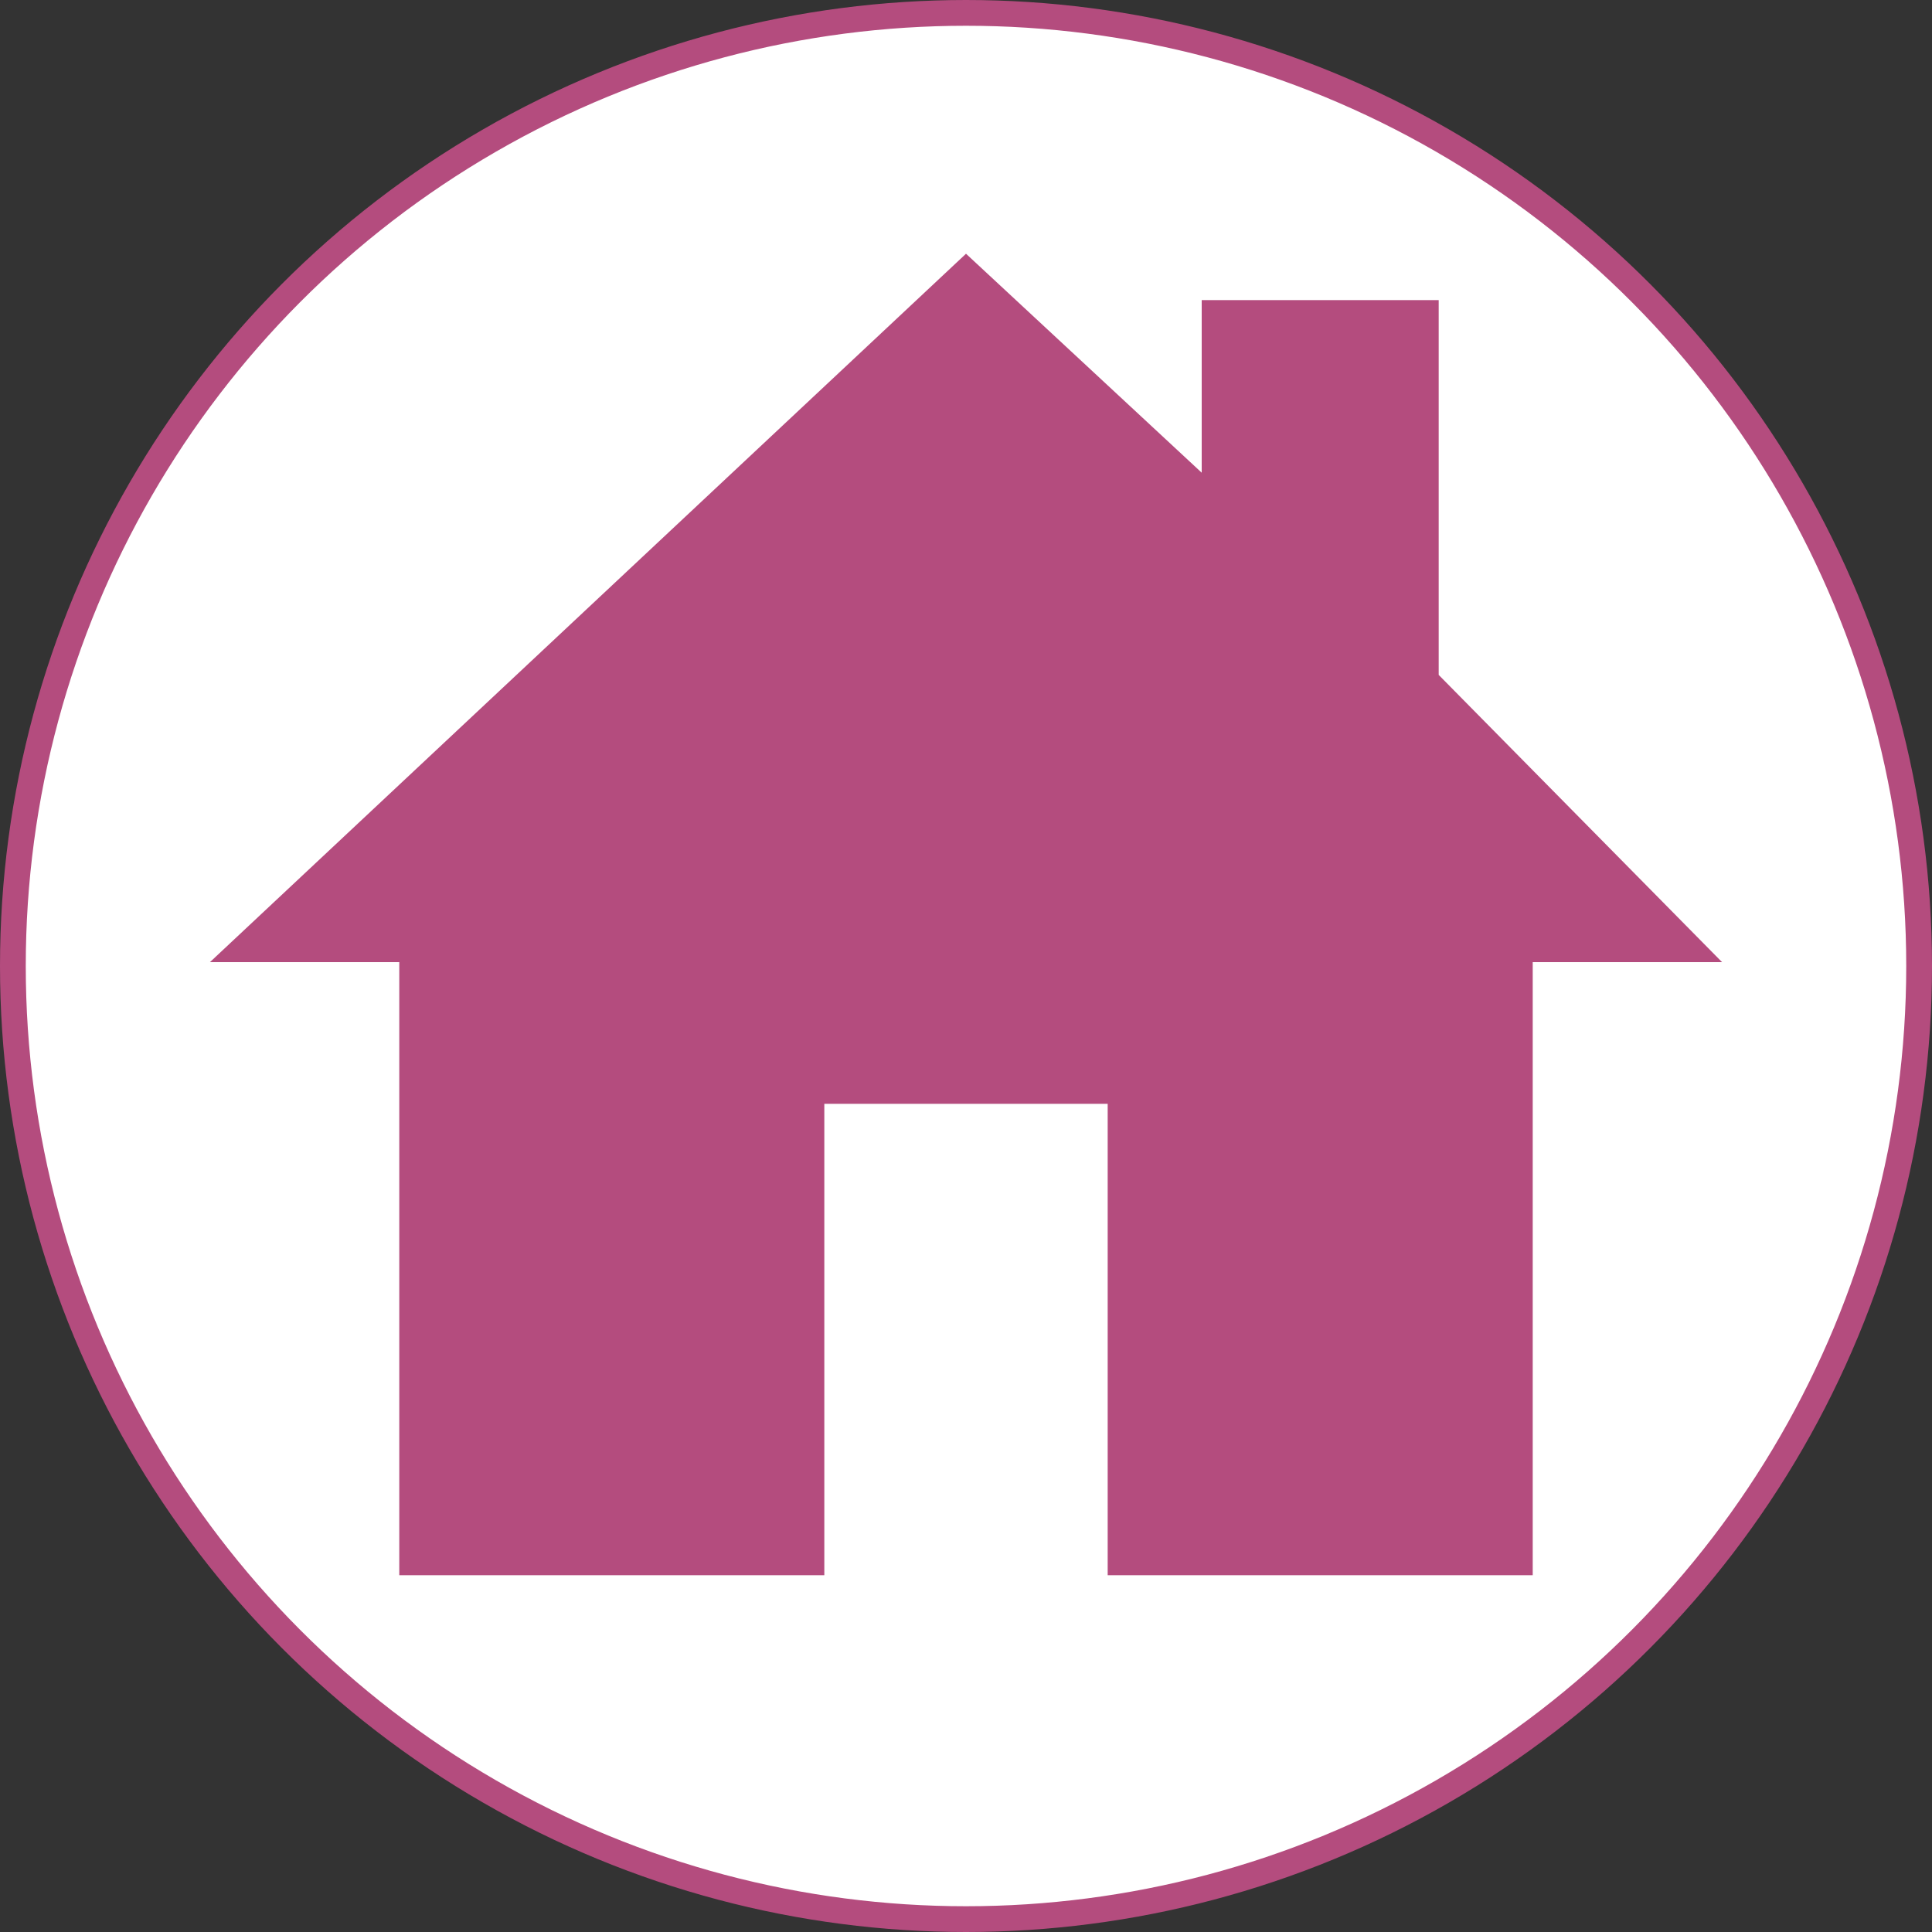
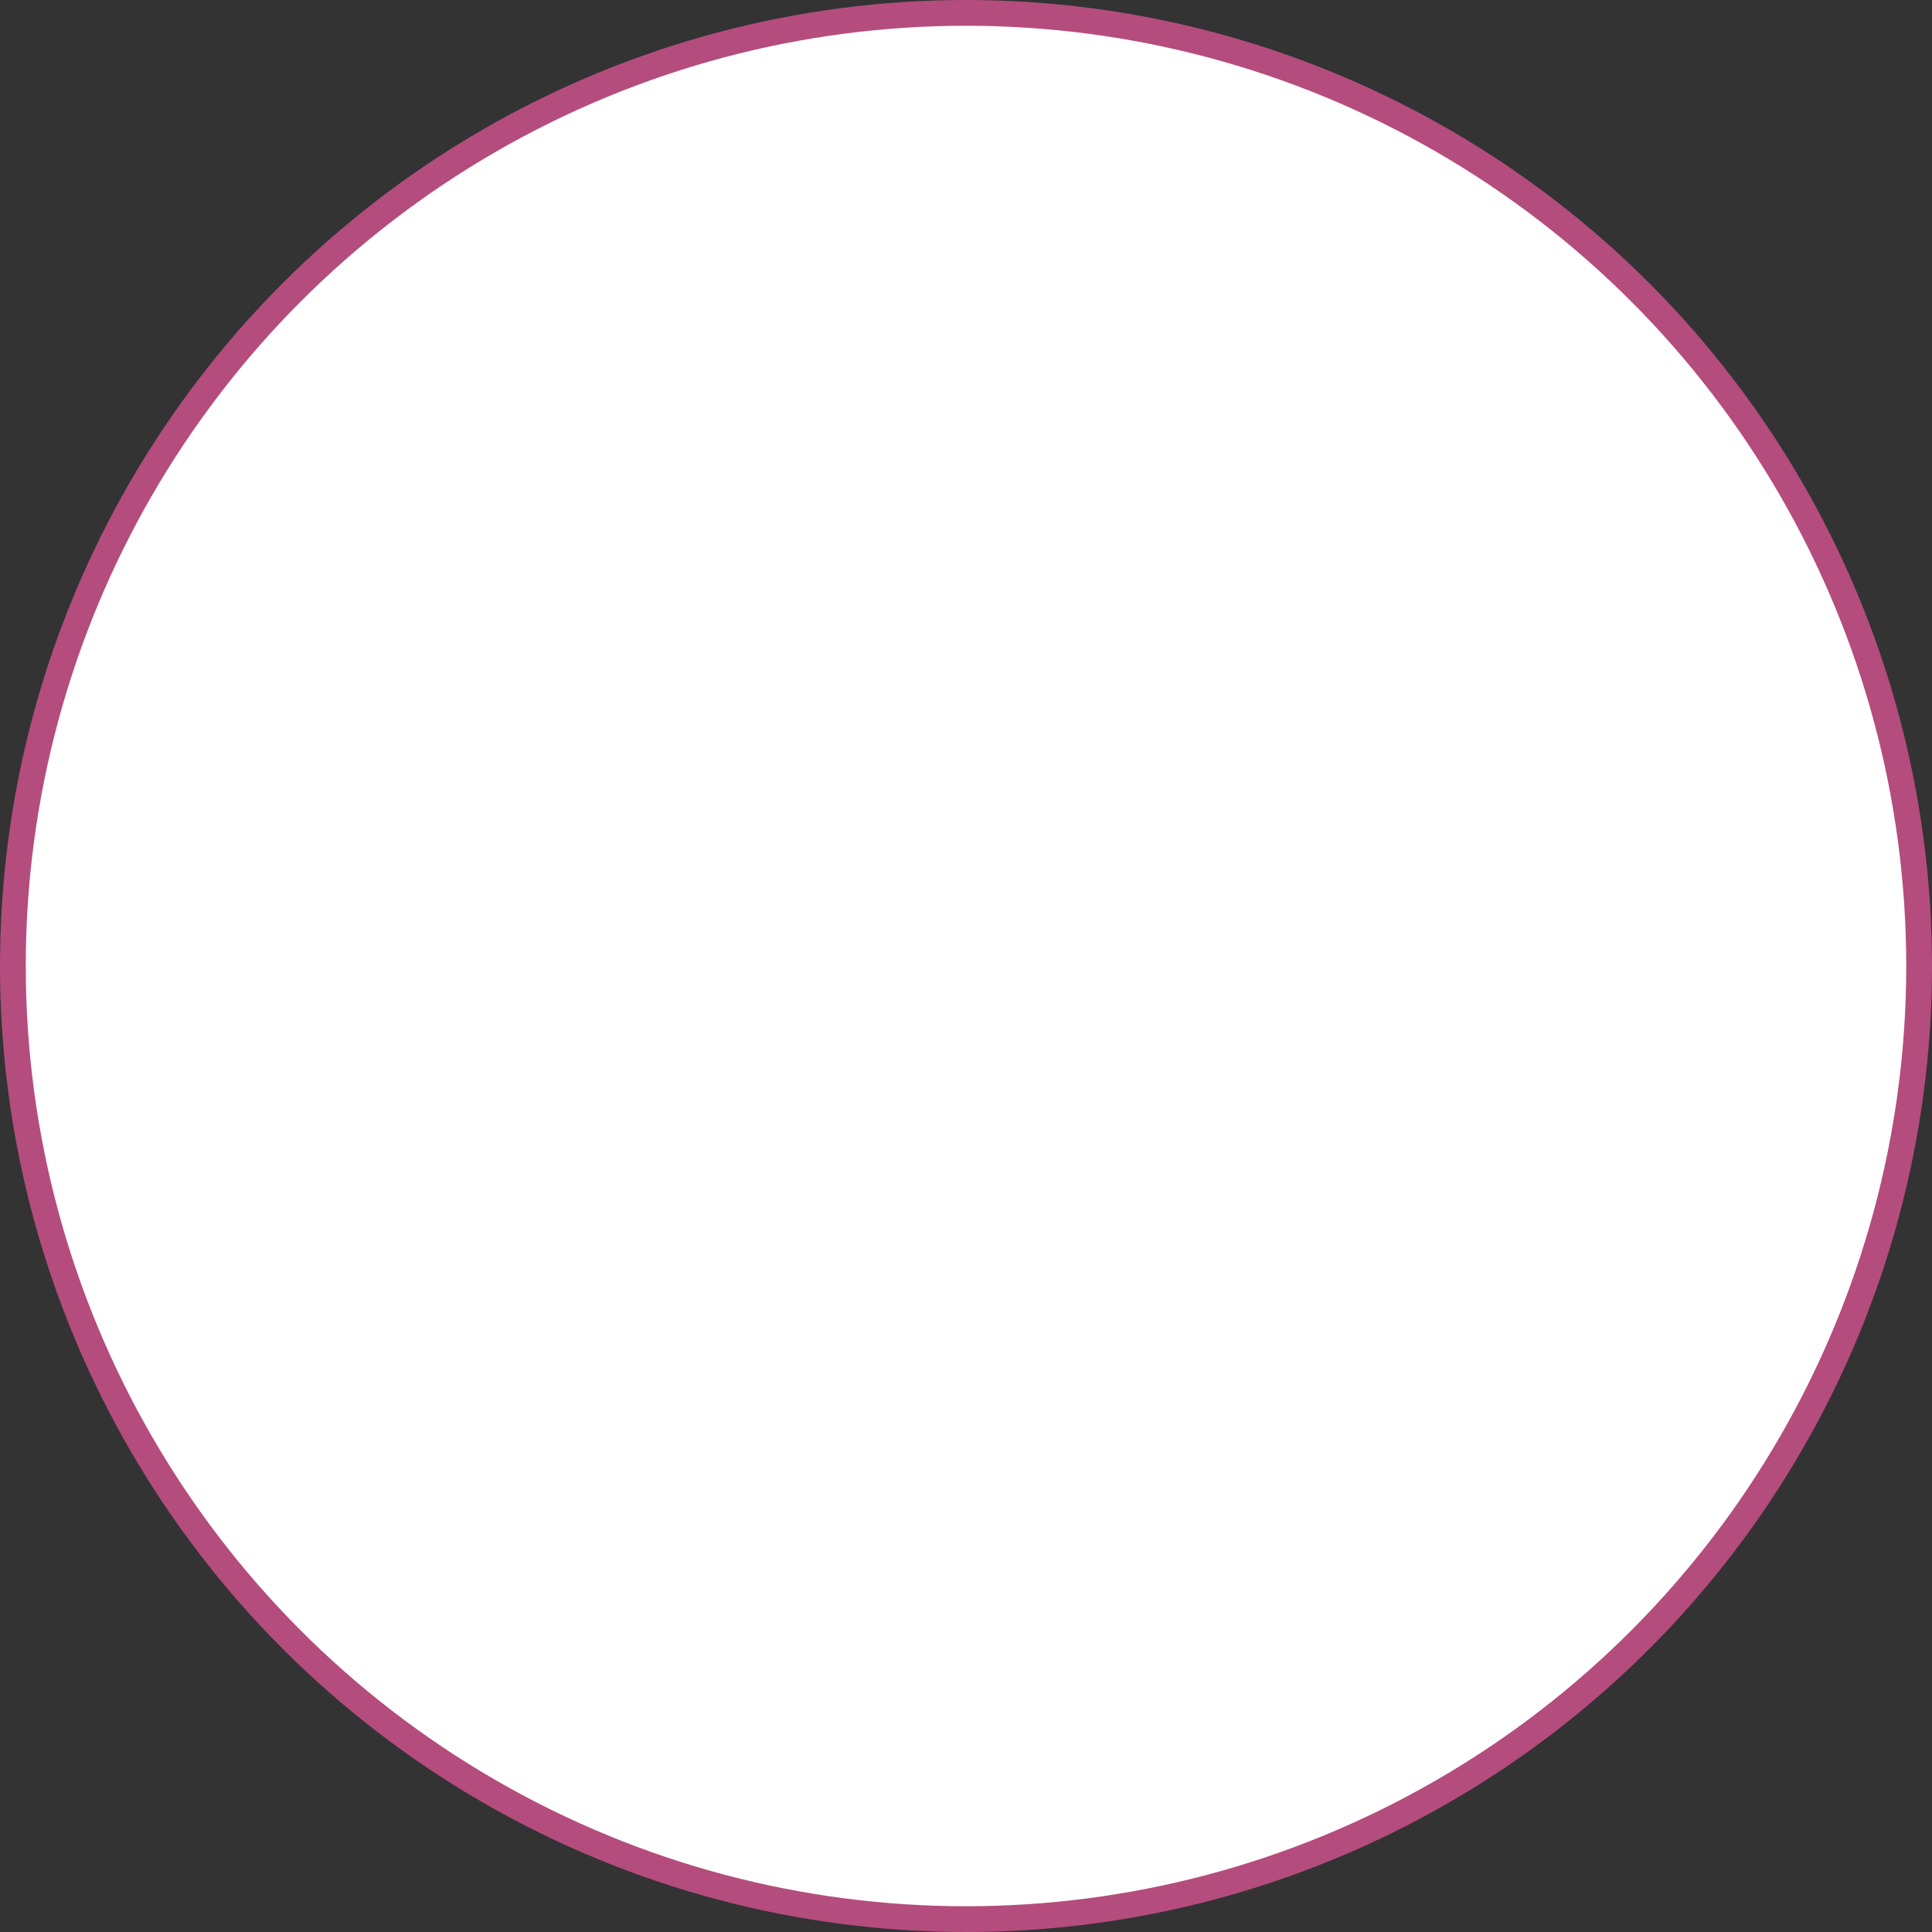
<svg xmlns="http://www.w3.org/2000/svg" version="1.1" x="0px" y="0px" viewBox="0 0 150 150" style="enable-background:new 0 0 150 150;" xml:space="preserve">
  <rect x="0" y="0" width="150" height="150" fill="#333333" stroke="none" />
  <style type="text/css">
	.st0{fill:#FFFFFF;stroke:#B44C7E;stroke-width:2;stroke-miterlimit:10;}
	.st1{fill:#B44C7E;}
</style>
  <g id="Layer_2">
    <circle class="st0" cx="75" cy="75" r="74" />
  </g>
  <g id="Layer_1">
-     <polygon class="st1" points="111.7,52.4 111.7,23.3 93.3,23.3 93.3,36.7 75,19.7 16.3,74.7 31,74.7 31,122.3 64,122.3 64,85.7    86,85.7 86,122.3 119,122.3 119,74.7 133.7,74.7  " />
-   </g>
+     </g>
</svg>